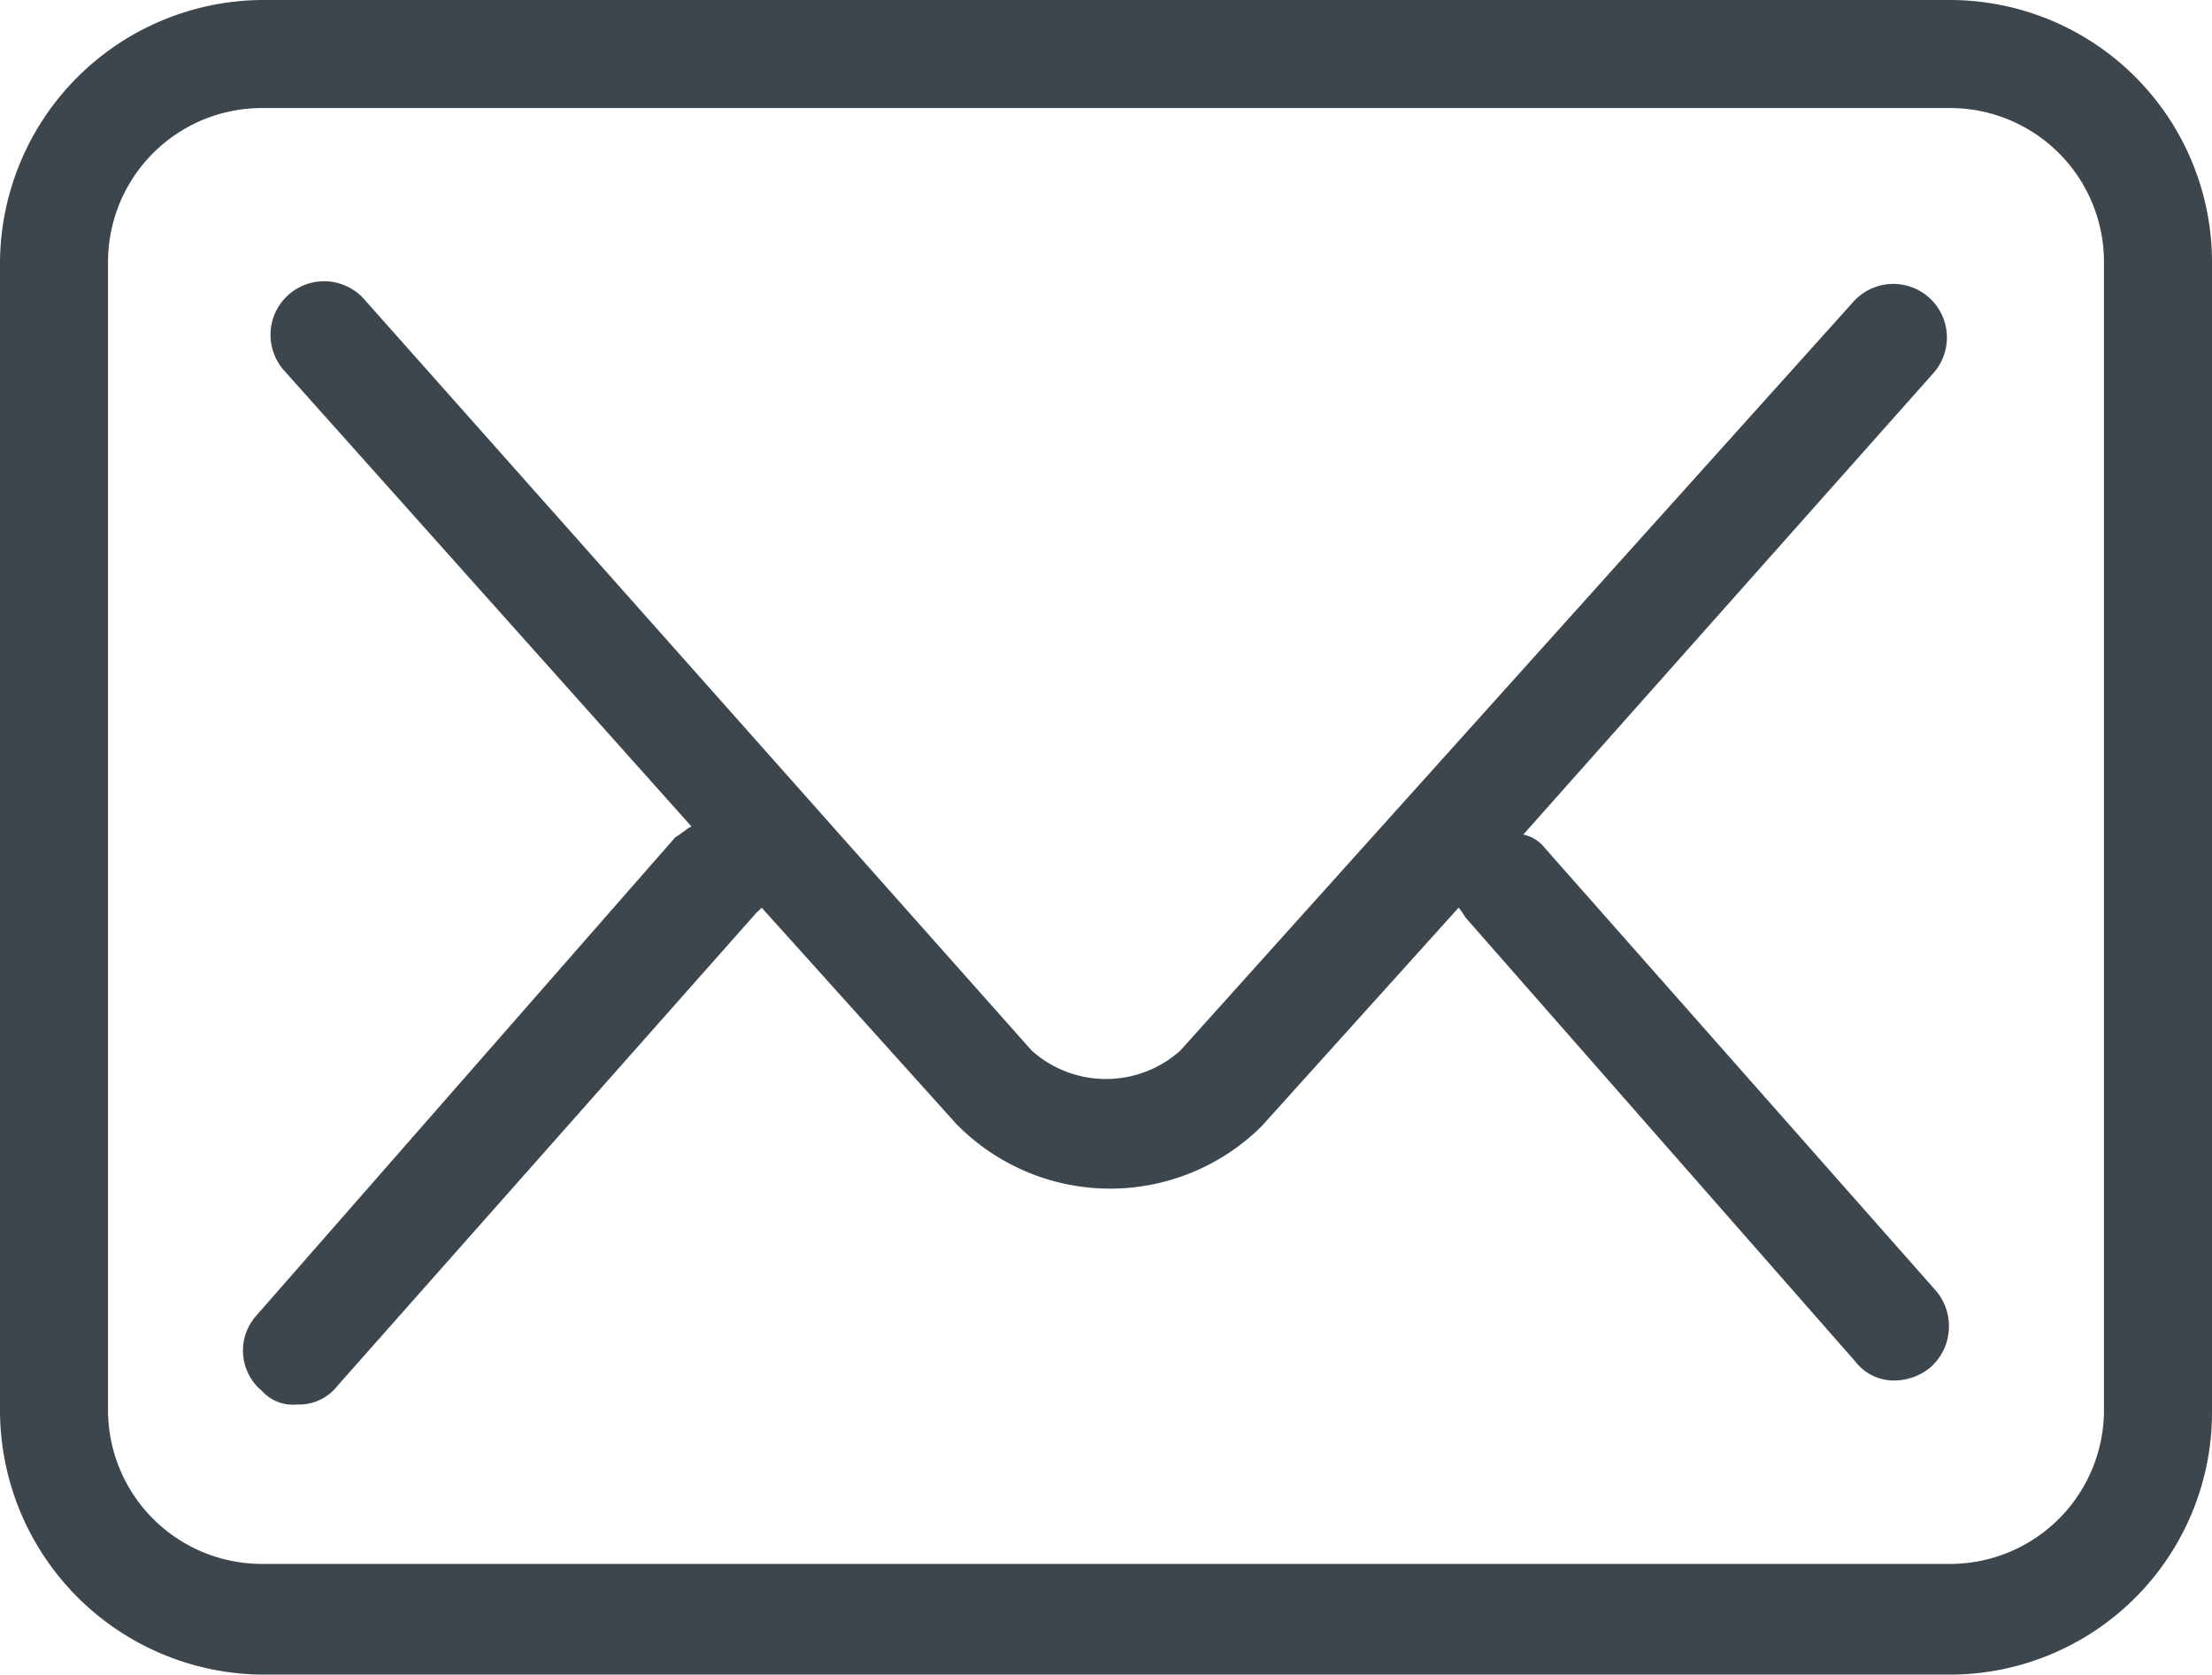
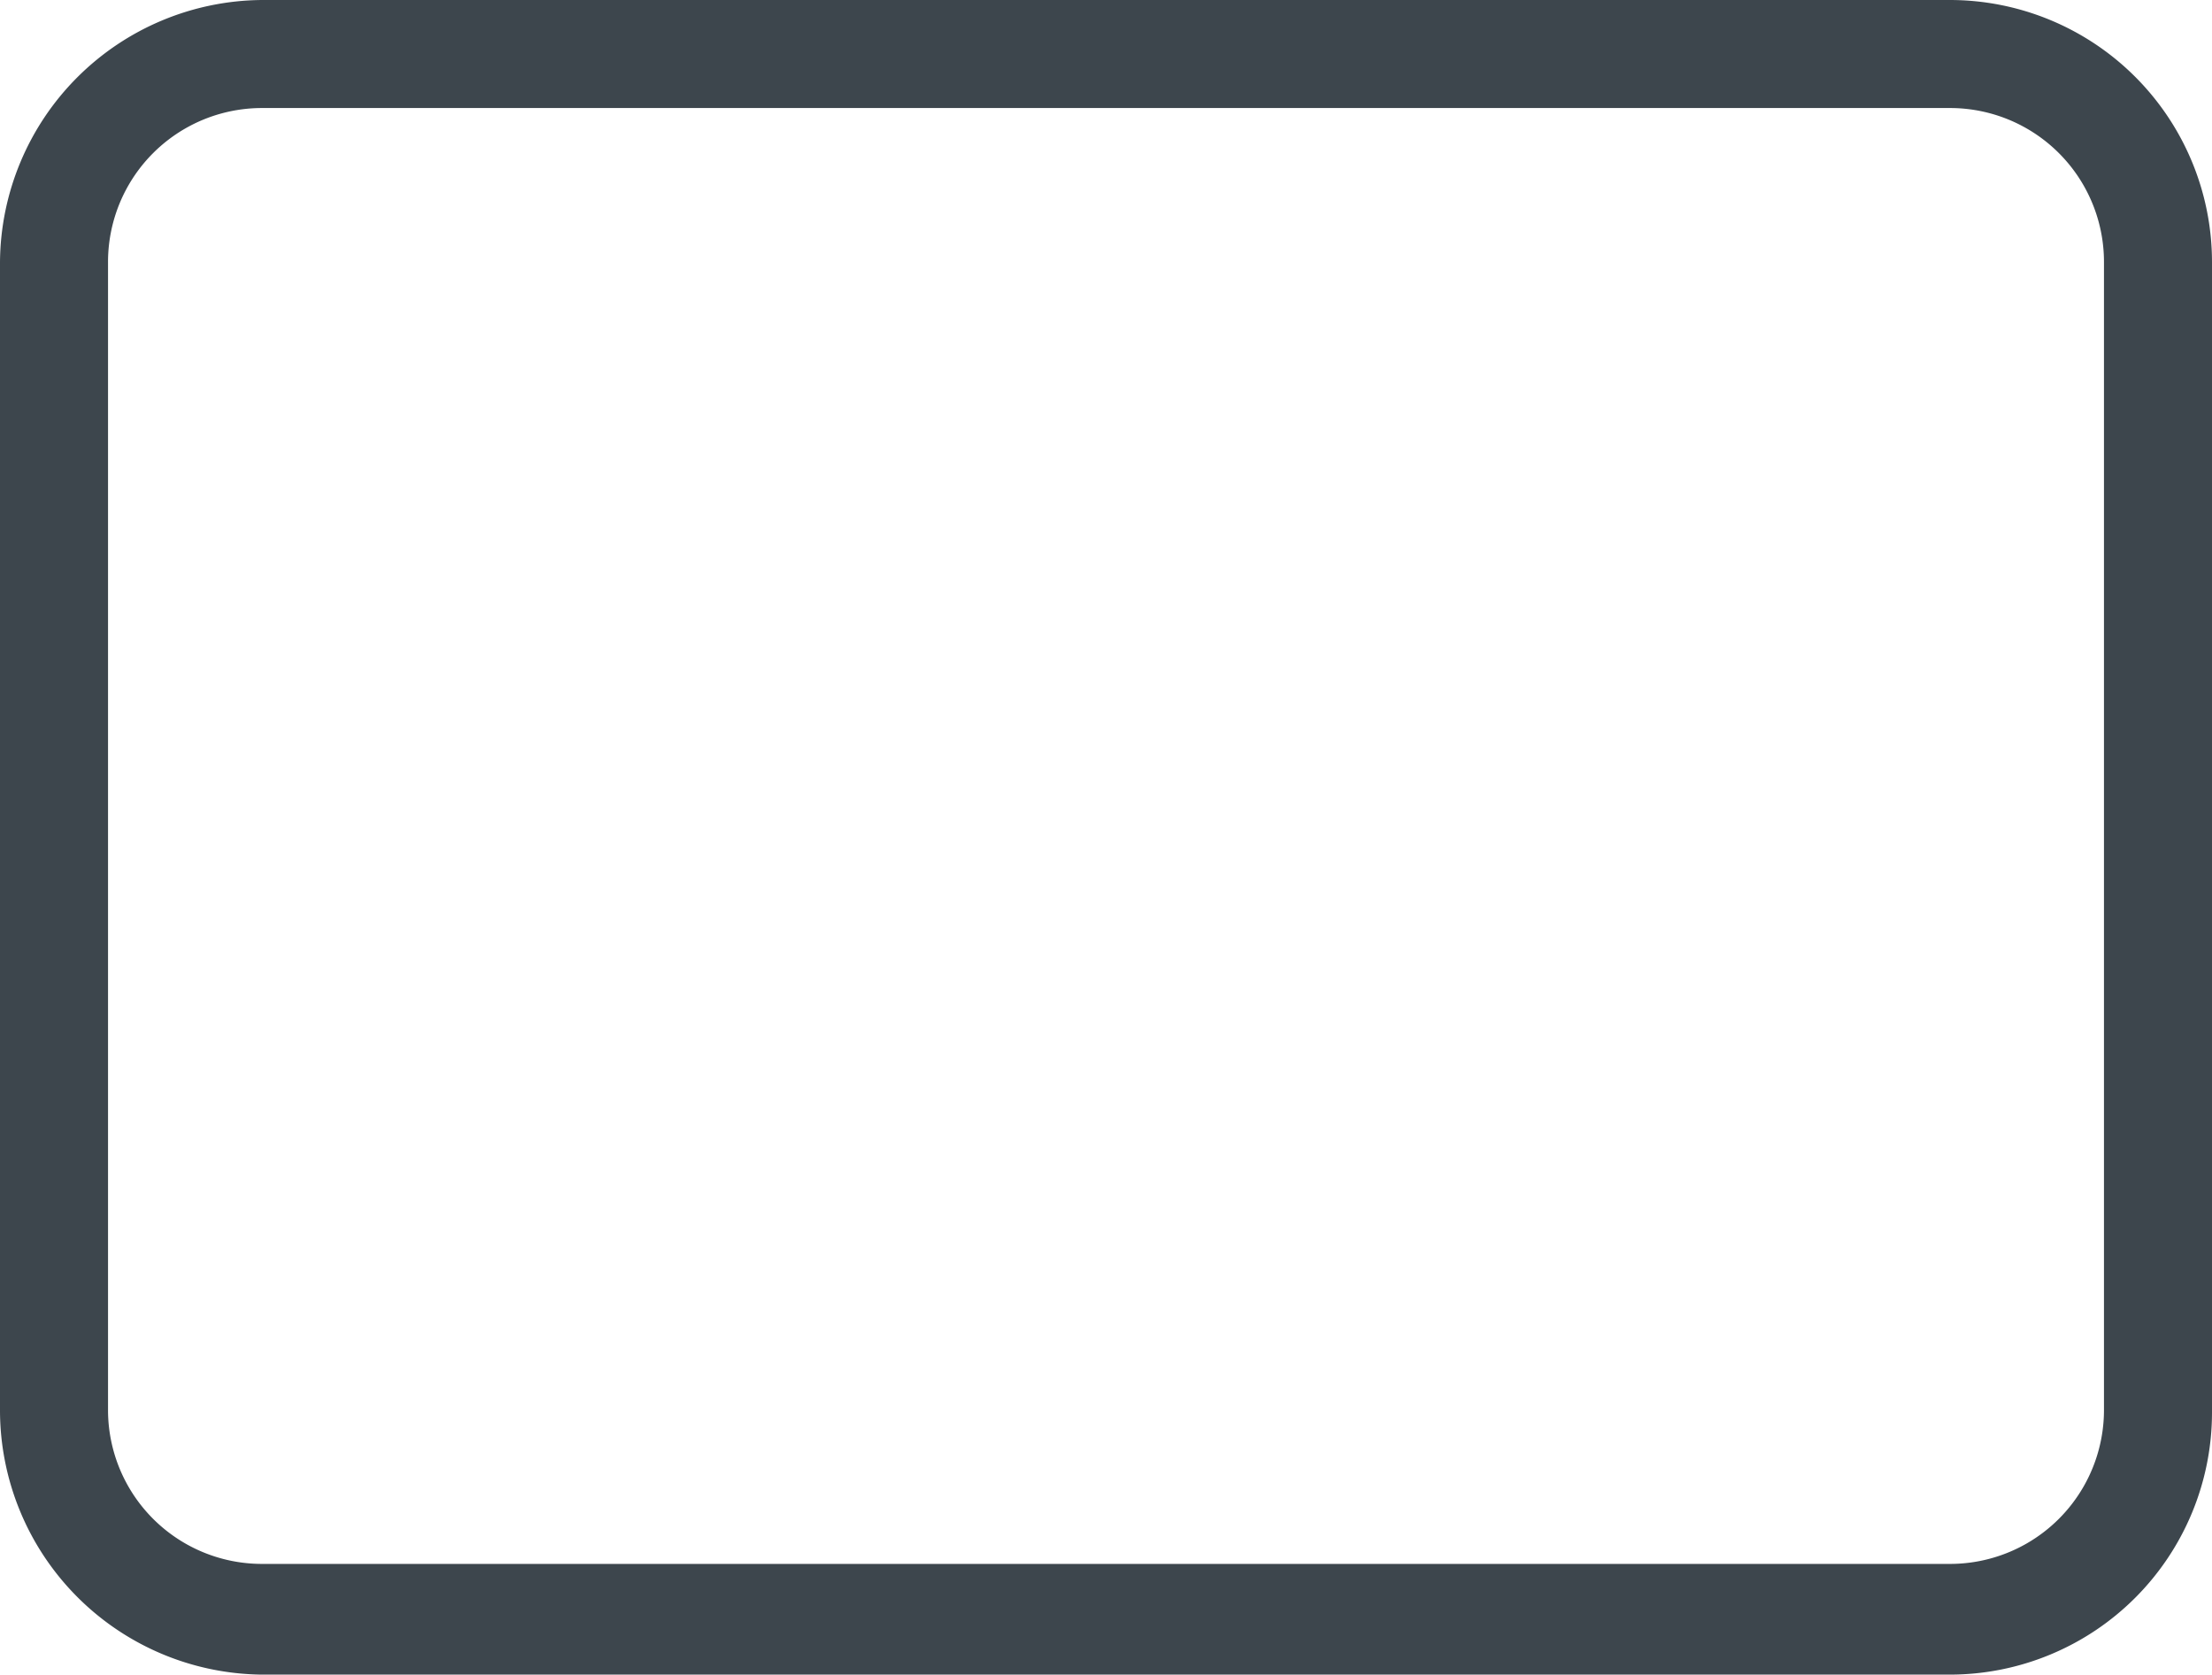
<svg xmlns="http://www.w3.org/2000/svg" id="mail-nero" width="28.155" height="21.314" viewBox="0 0 28.155 21.314">
  <g id="Raggruppa_24" data-name="Raggruppa 24" transform="translate(0 0)">
    <path id="Tracciato_122" data-name="Tracciato 122" d="M11.335,41.314H32.82a3.338,3.338,0,0,0,3.335-3.335V23.335A3.338,3.338,0,0,0,32.82,20H11.335A3.36,3.36,0,0,0,8,23.335v14.61A3.367,3.367,0,0,0,11.335,41.314ZM9.375,23.335a1.959,1.959,0,0,1,1.96-1.96H32.82a1.959,1.959,0,0,1,1.96,1.96v14.61a1.959,1.959,0,0,1-1.96,1.96H11.335a1.959,1.959,0,0,1-1.96-1.96Z" transform="translate(-8 -20)" fill="#3d464d" />
-     <path id="Tracciato_123" data-name="Tracciato 123" d="M17.686,44.722a.619.619,0,0,0,.516-.241l5.328-6.016L23.6,38.4l2.475,2.75.034.034a2.739,2.739,0,0,0,3.85,0l2.51-2.785c.034.034.069.1.1.138l4.95,5.638a.619.619,0,0,0,.516.241.724.724,0,0,0,.447-.172.7.7,0,0,0,.069-.963L33.568,37.64a.472.472,0,0,0-.275-.172l5.225-5.879a.682.682,0,0,0-1.031-.894l-8.56,9.523a1.418,1.418,0,0,1-1.891,0l-8.491-9.557a.682.682,0,1,0-1.031.894l5.191,5.81c-.069.034-.138.1-.206.138L17.17,43.587a.667.667,0,0,0,.069.963A.528.528,0,0,0,17.686,44.722Z" transform="translate(-13.904 -26.846)" fill="#3d464d" />
  </g>
</svg>